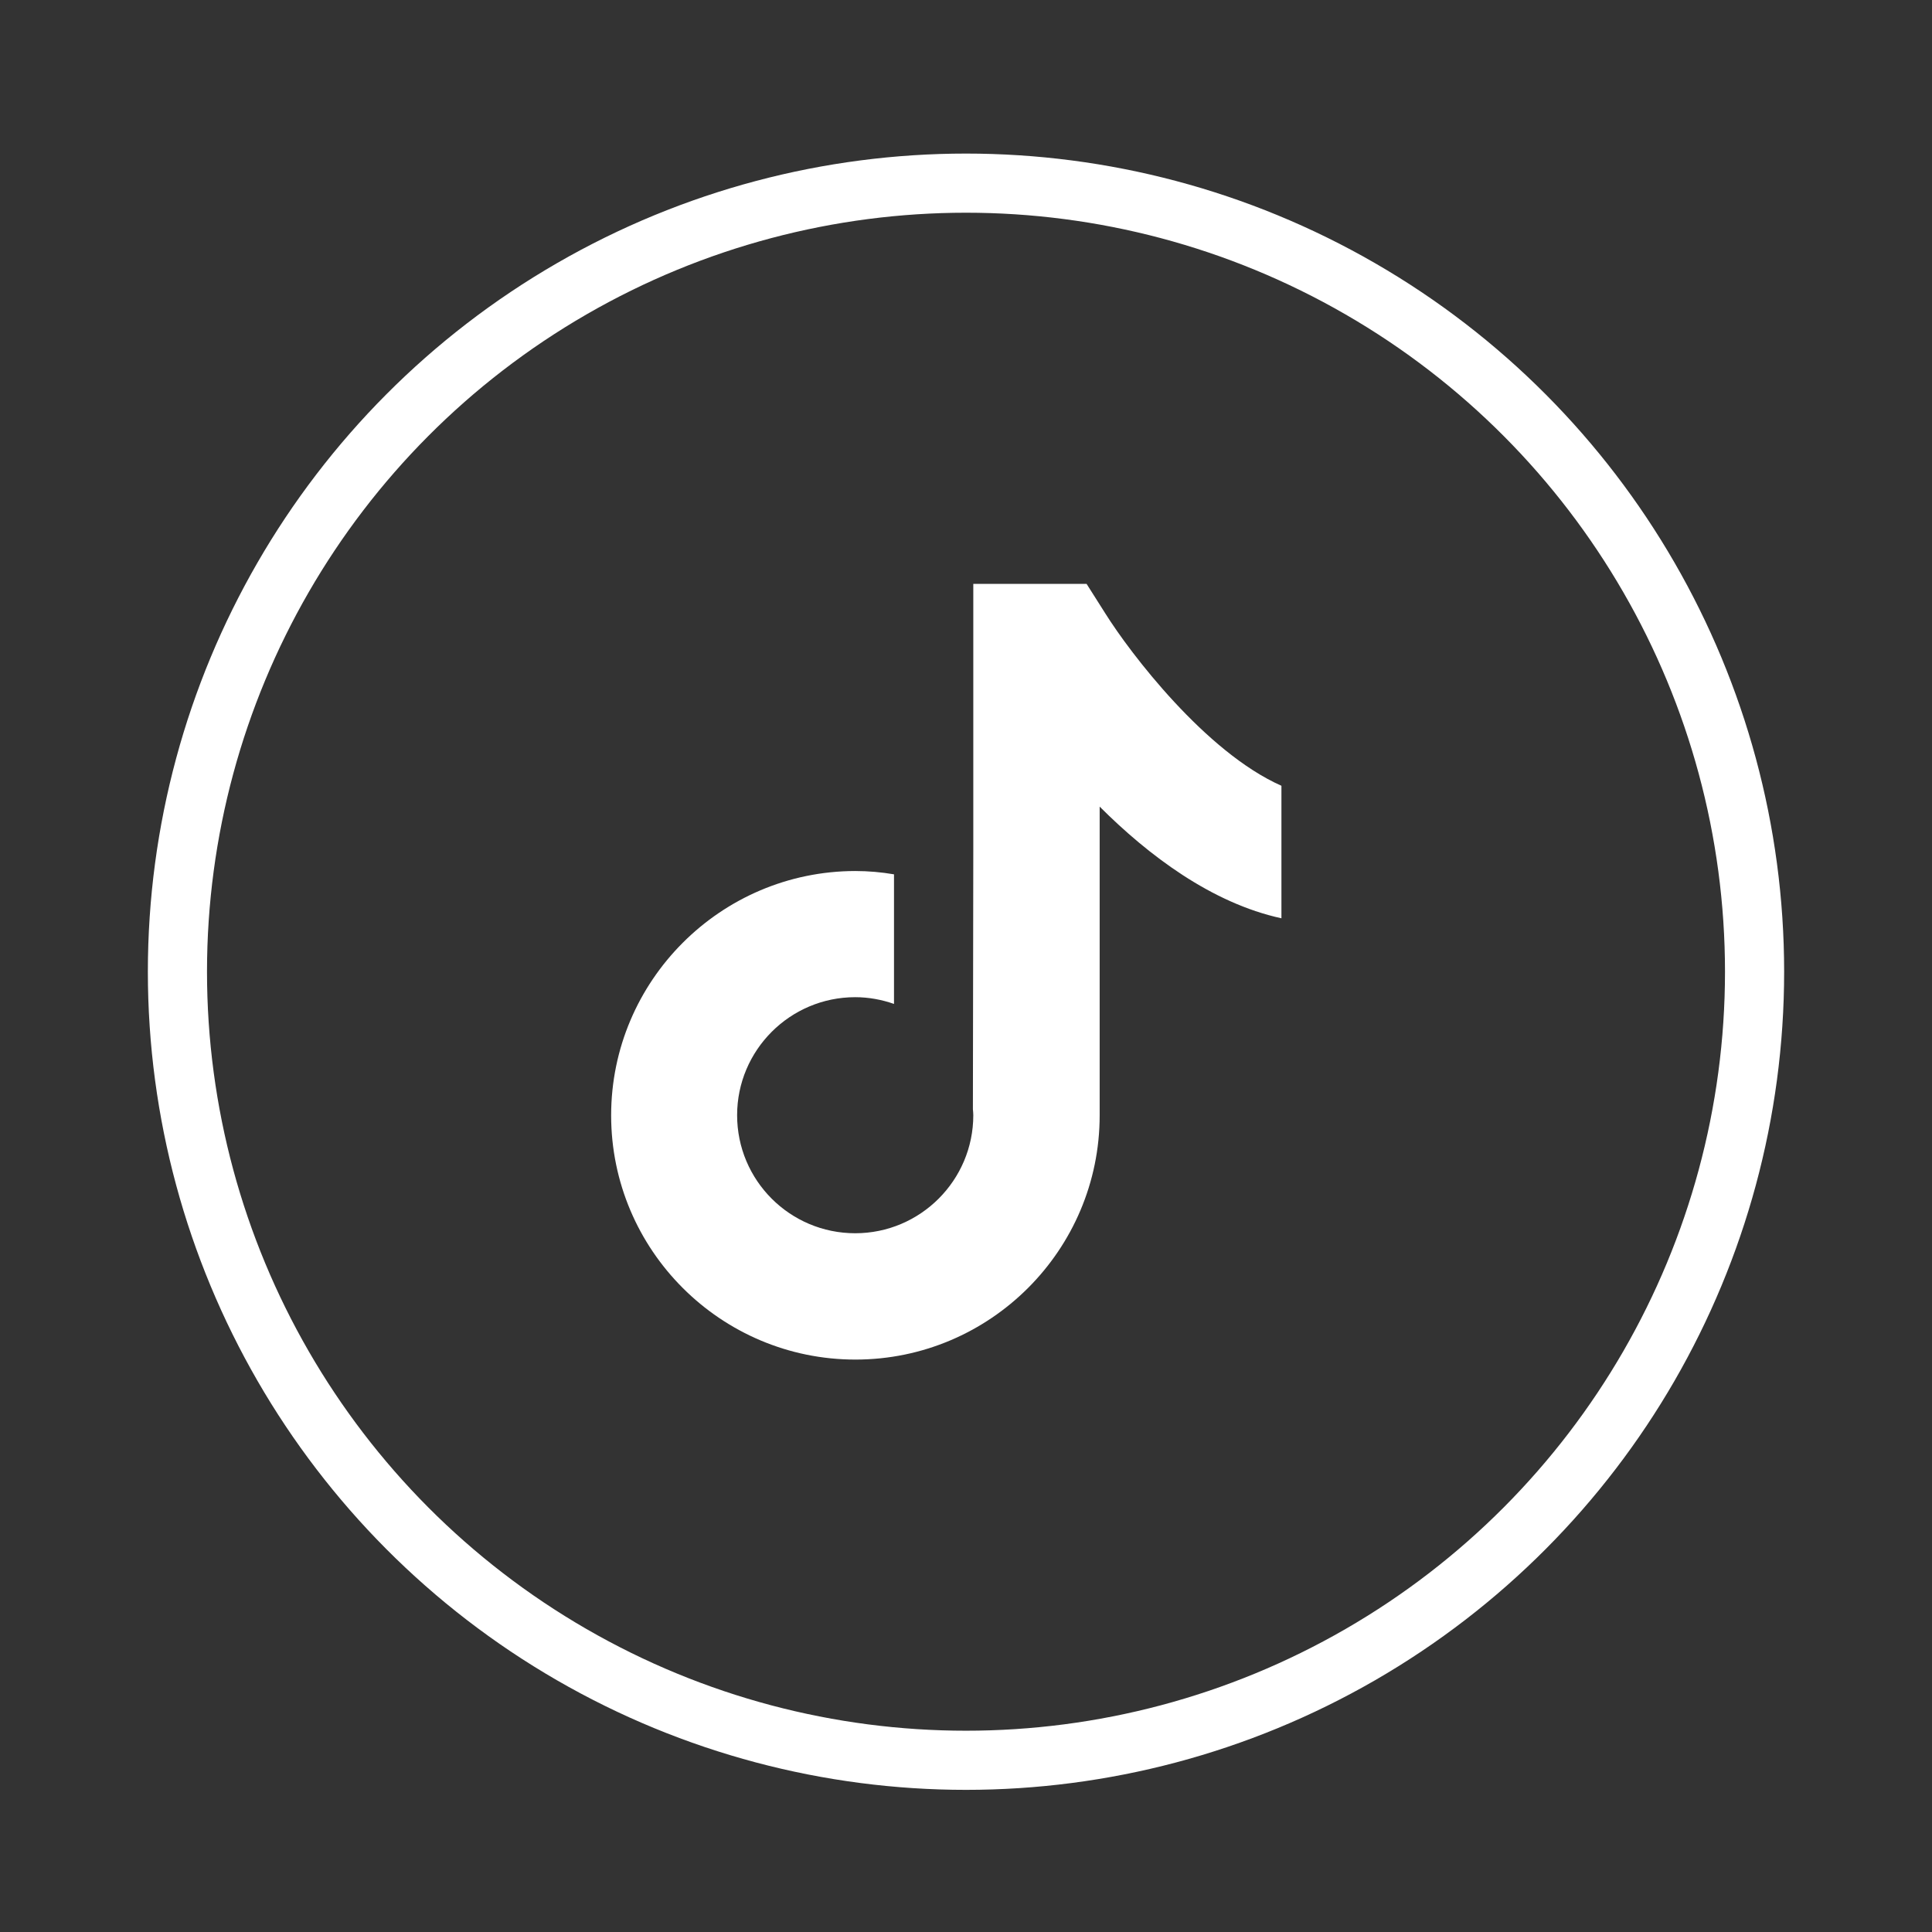
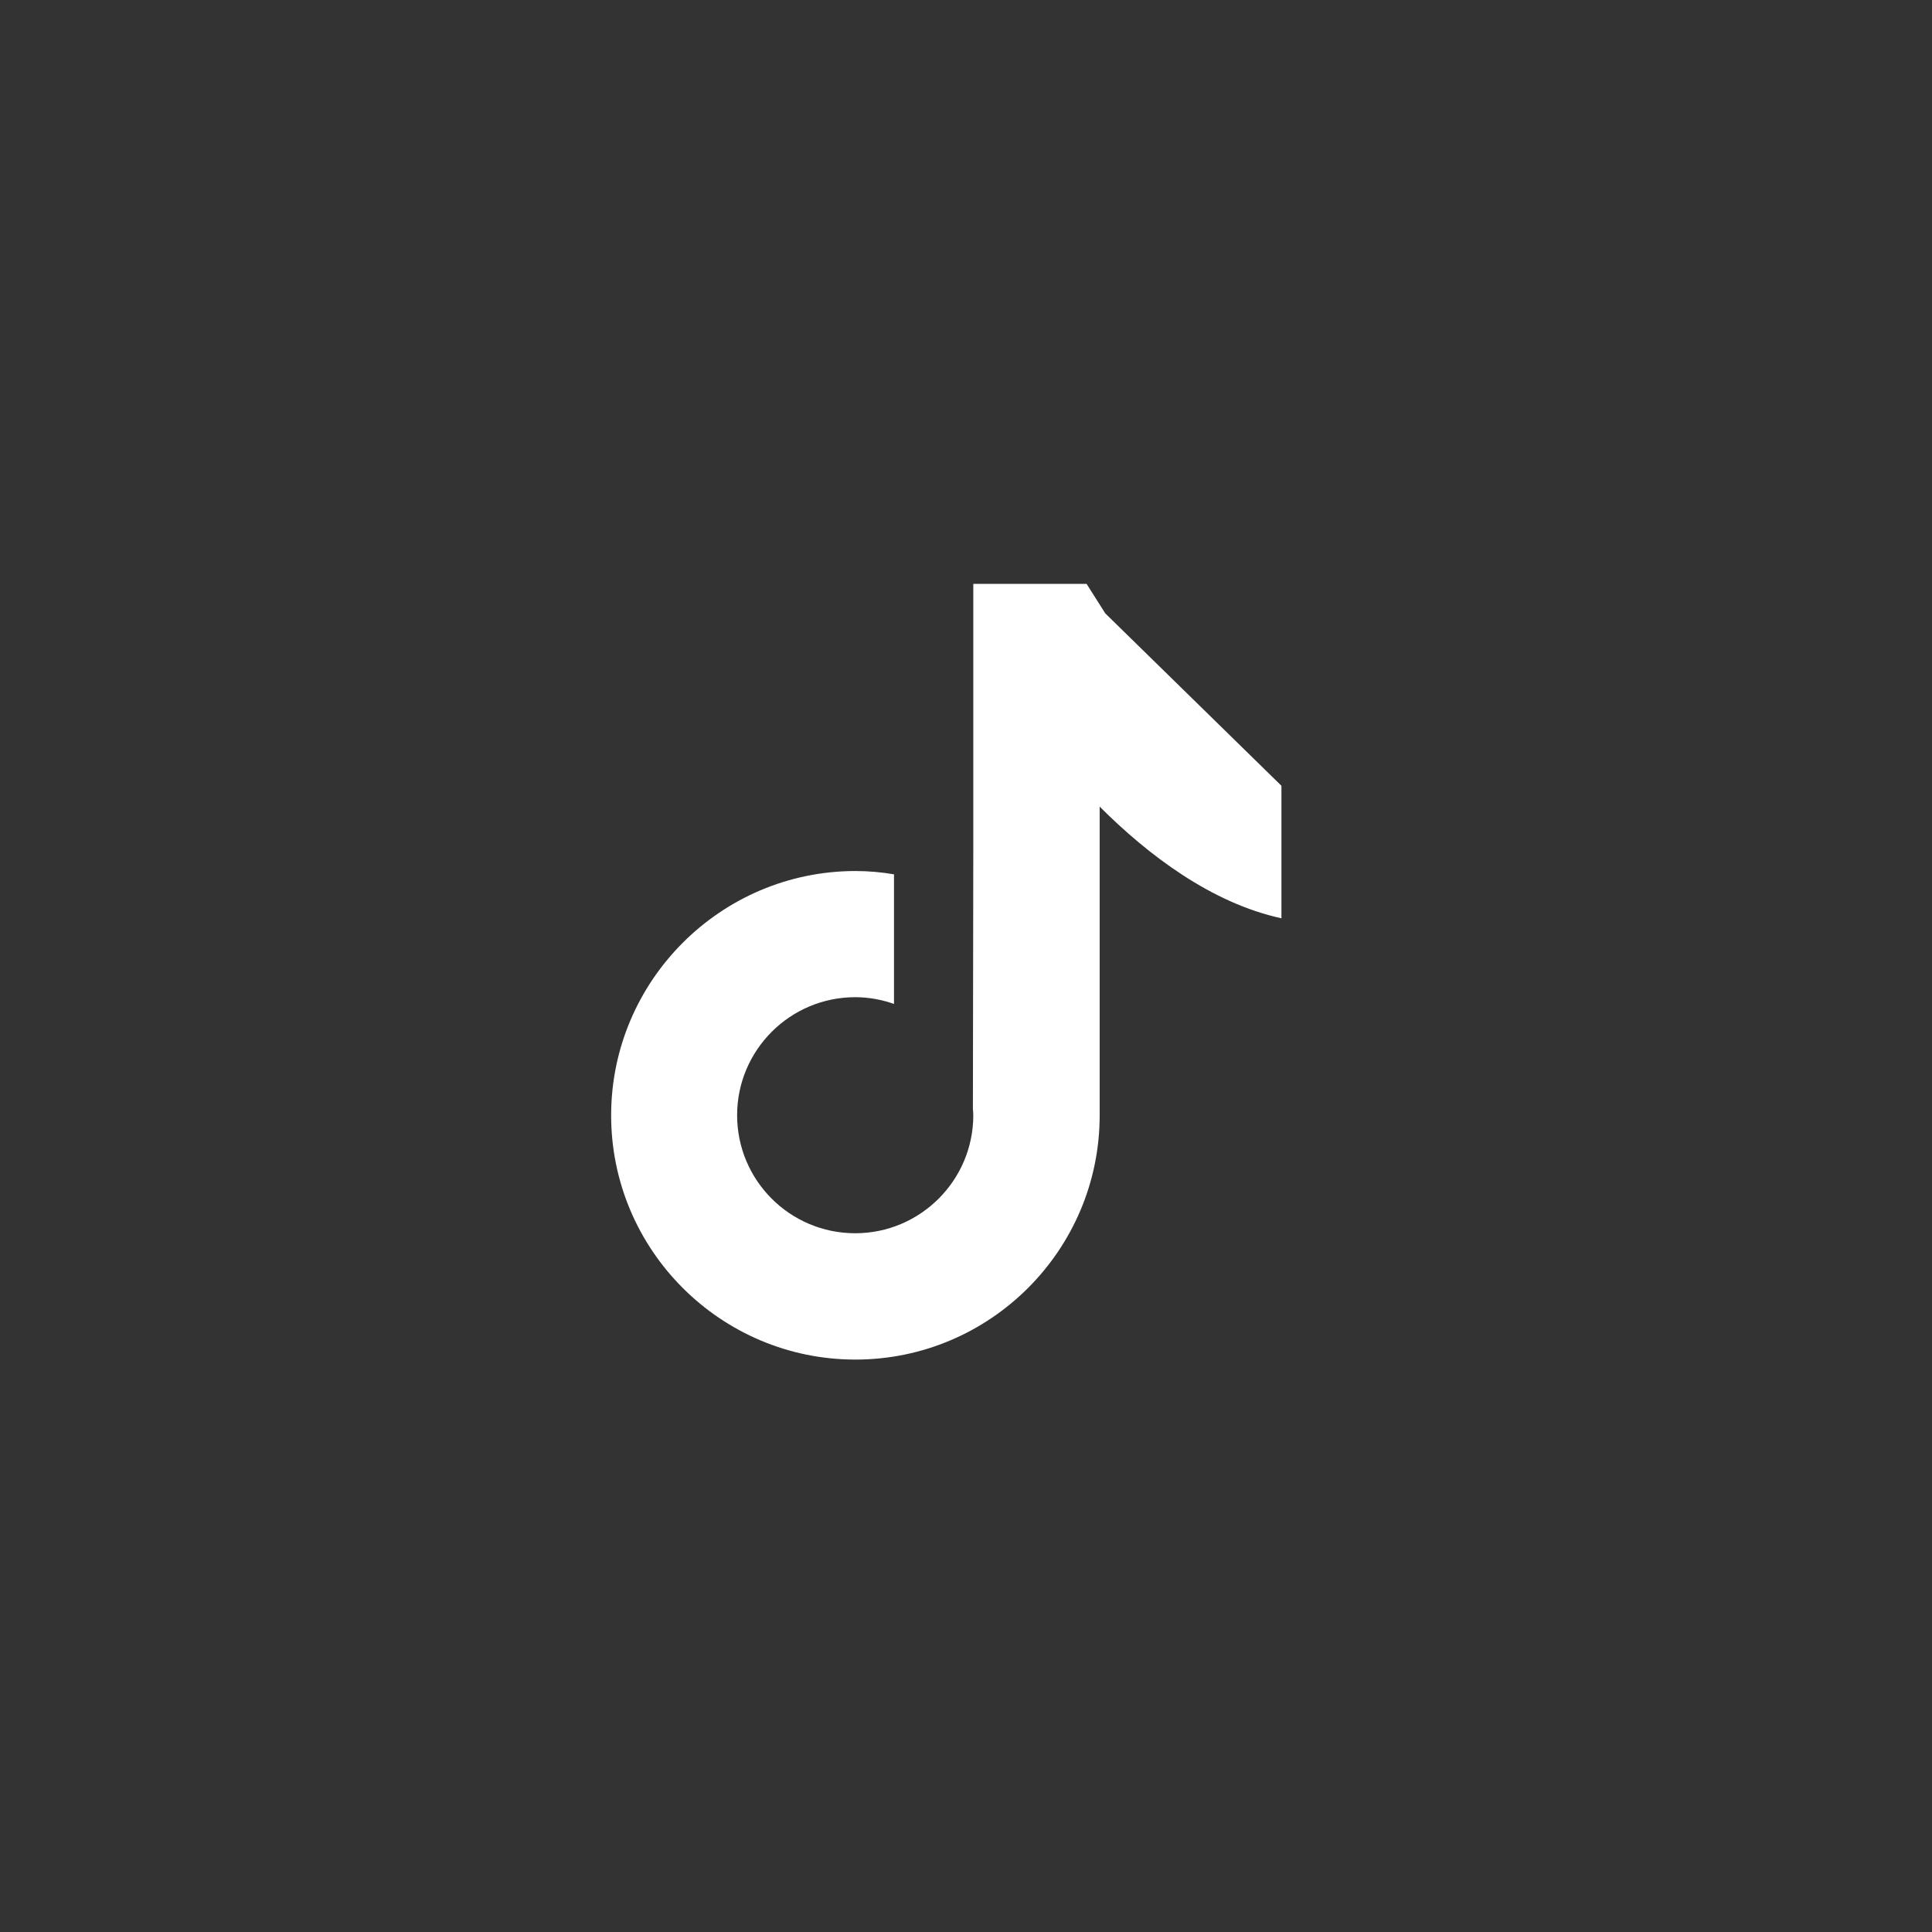
<svg xmlns="http://www.w3.org/2000/svg" width="49" height="49" viewBox="0 0 49 49" fill="none">
  <rect x="0" y="0" width="49" height="49" fill="#333333" stroke="none" />
-   <circle cx="24.5" cy="24.645" r="20" stroke="white" stroke-width="1.5" />
-   <path d="M28.032 15.556L27.558 14.808H24.685V21.549L24.675 28.133C24.68 28.182 24.685 28.235 24.685 28.284C24.685 29.933 23.344 31.278 21.69 31.278C20.036 31.278 18.695 29.938 18.695 28.284C18.695 26.636 20.036 25.291 21.69 25.291C22.033 25.291 22.366 25.354 22.674 25.462V22.175C22.356 22.121 22.028 22.091 21.69 22.091C18.279 22.096 15.5 24.875 15.5 28.289C15.5 31.704 18.279 34.482 21.695 34.482C25.111 34.482 27.89 31.704 27.89 28.289V20.458C29.128 21.695 30.729 22.904 32.5 23.29V19.929C30.577 19.078 28.663 16.564 28.032 15.556Z" fill="white" />
+   <path d="M28.032 15.556L27.558 14.808H24.685V21.549L24.675 28.133C24.68 28.182 24.685 28.235 24.685 28.284C24.685 29.933 23.344 31.278 21.69 31.278C20.036 31.278 18.695 29.938 18.695 28.284C18.695 26.636 20.036 25.291 21.69 25.291C22.033 25.291 22.366 25.354 22.674 25.462V22.175C22.356 22.121 22.028 22.091 21.69 22.091C18.279 22.096 15.5 24.875 15.5 28.289C15.5 31.704 18.279 34.482 21.695 34.482C25.111 34.482 27.89 31.704 27.89 28.289V20.458C29.128 21.695 30.729 22.904 32.5 23.29V19.929Z" fill="white" />
</svg>